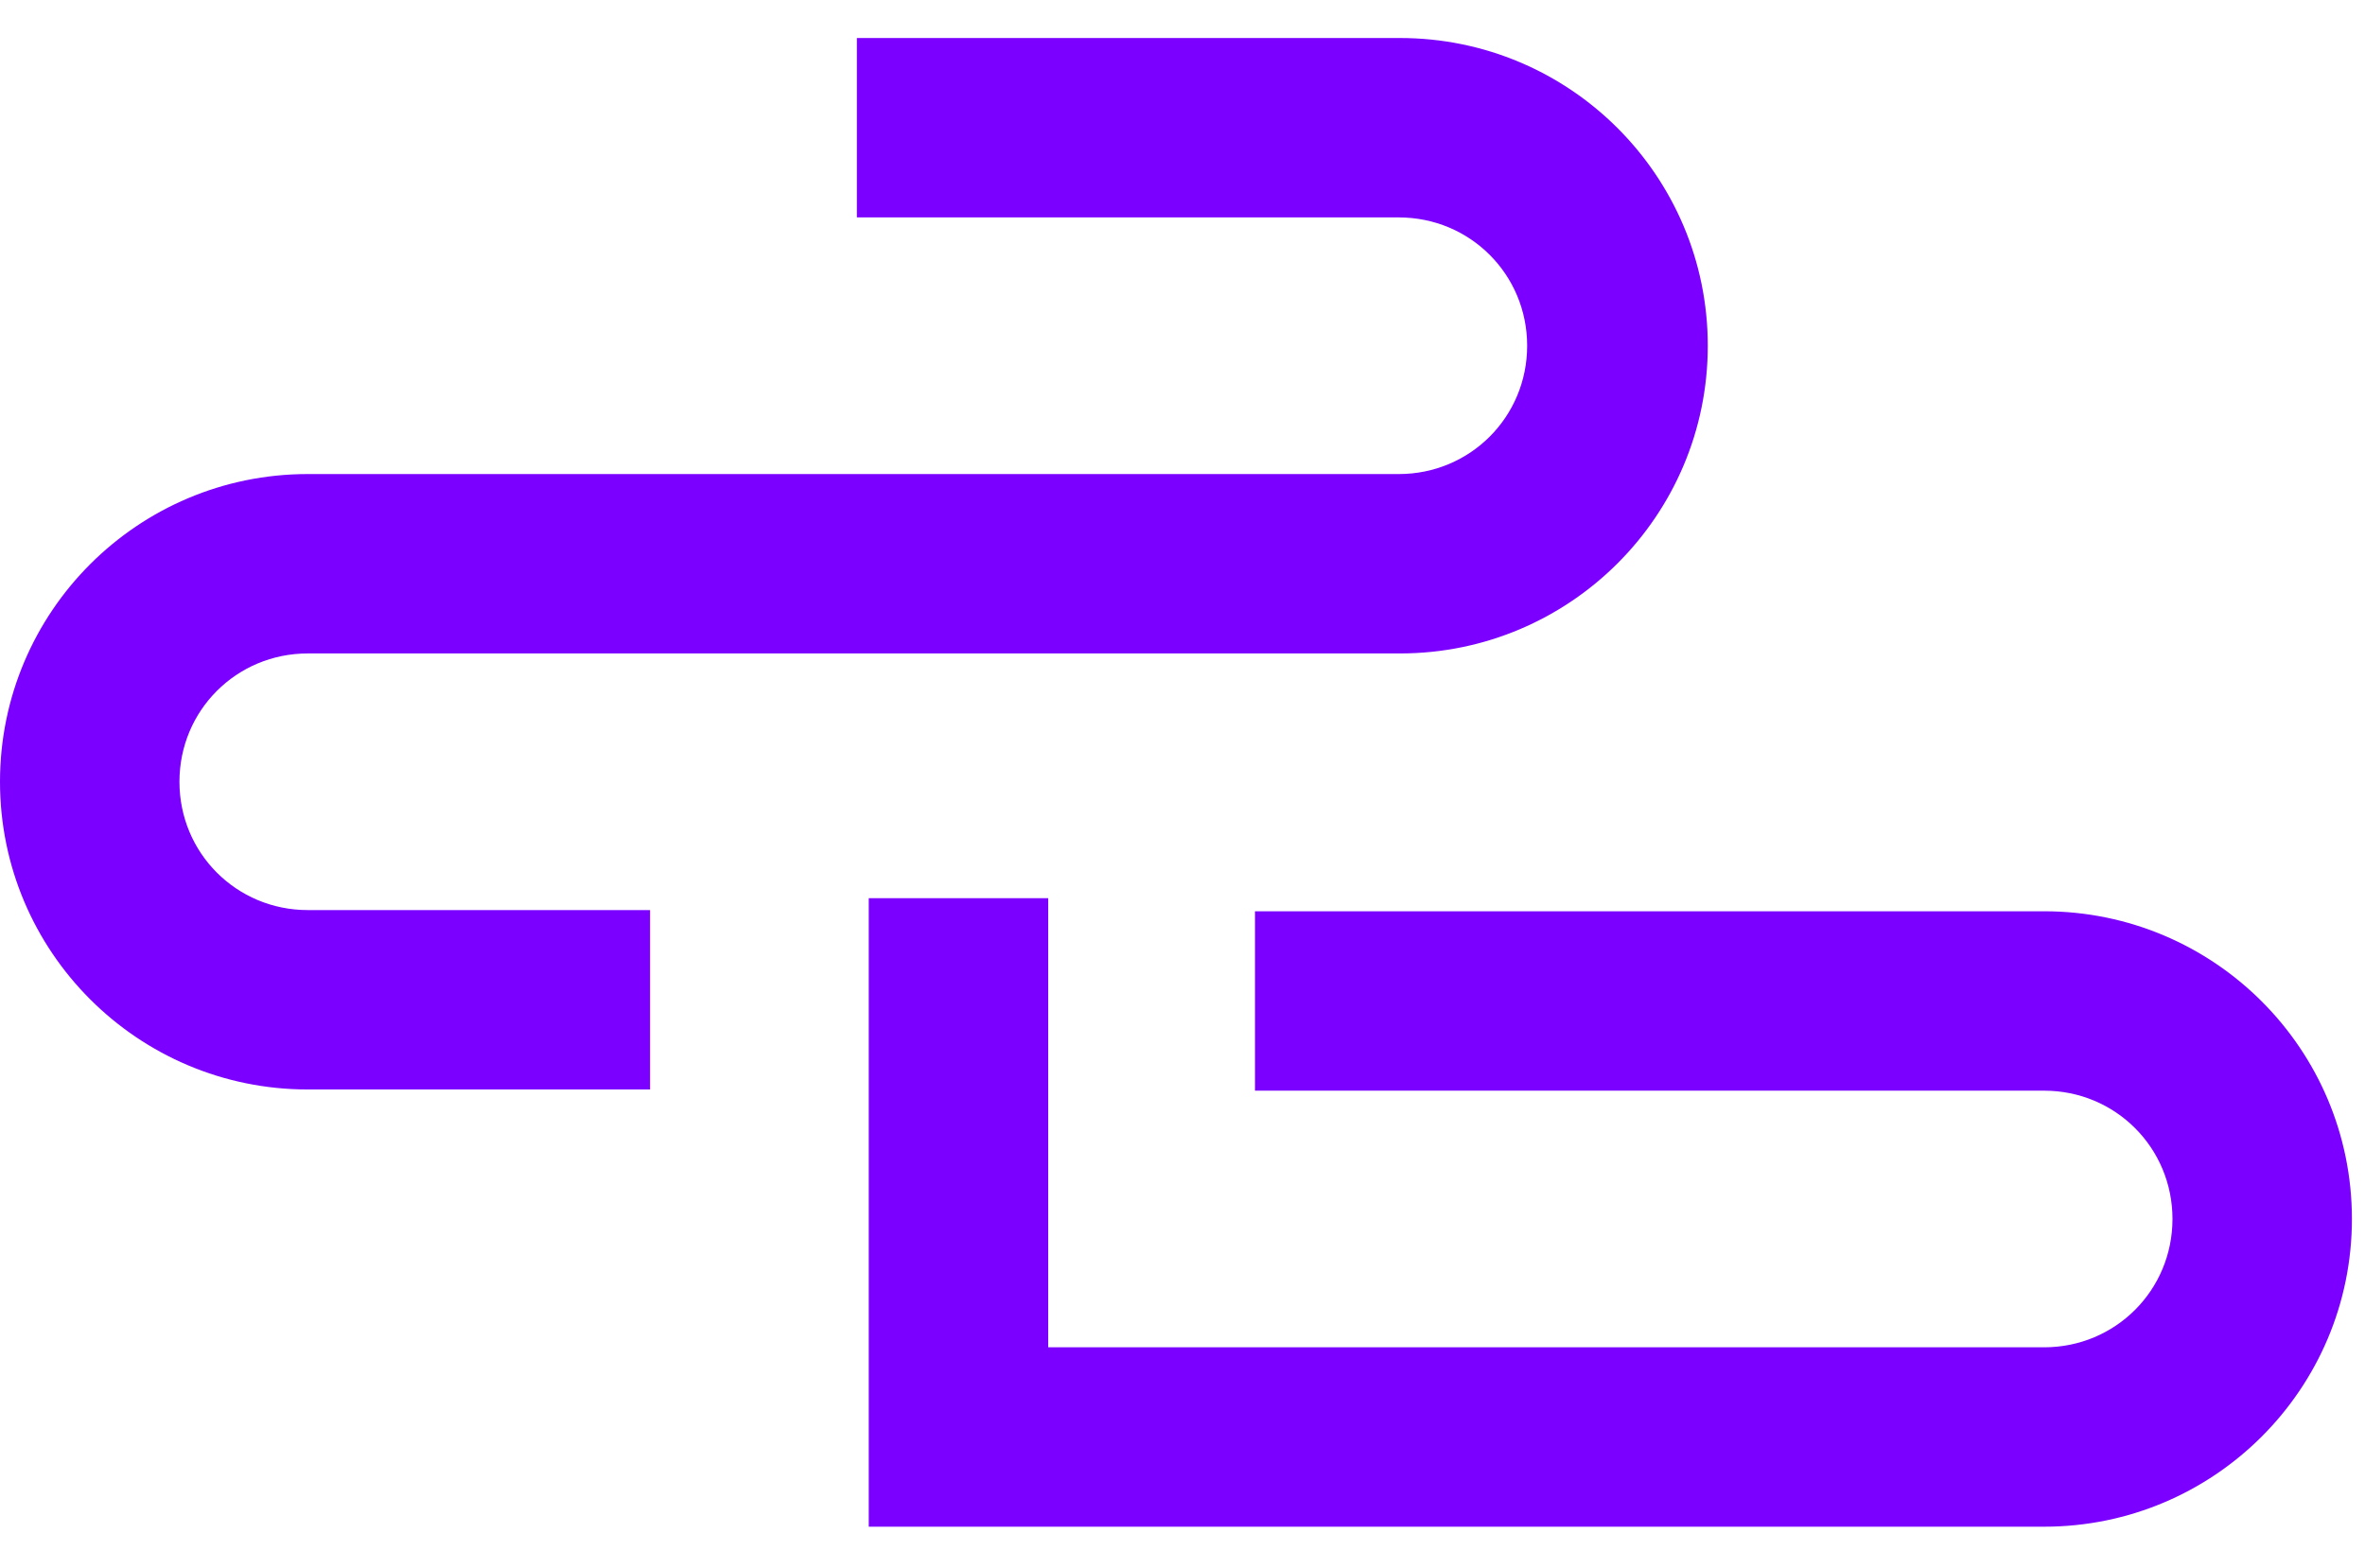
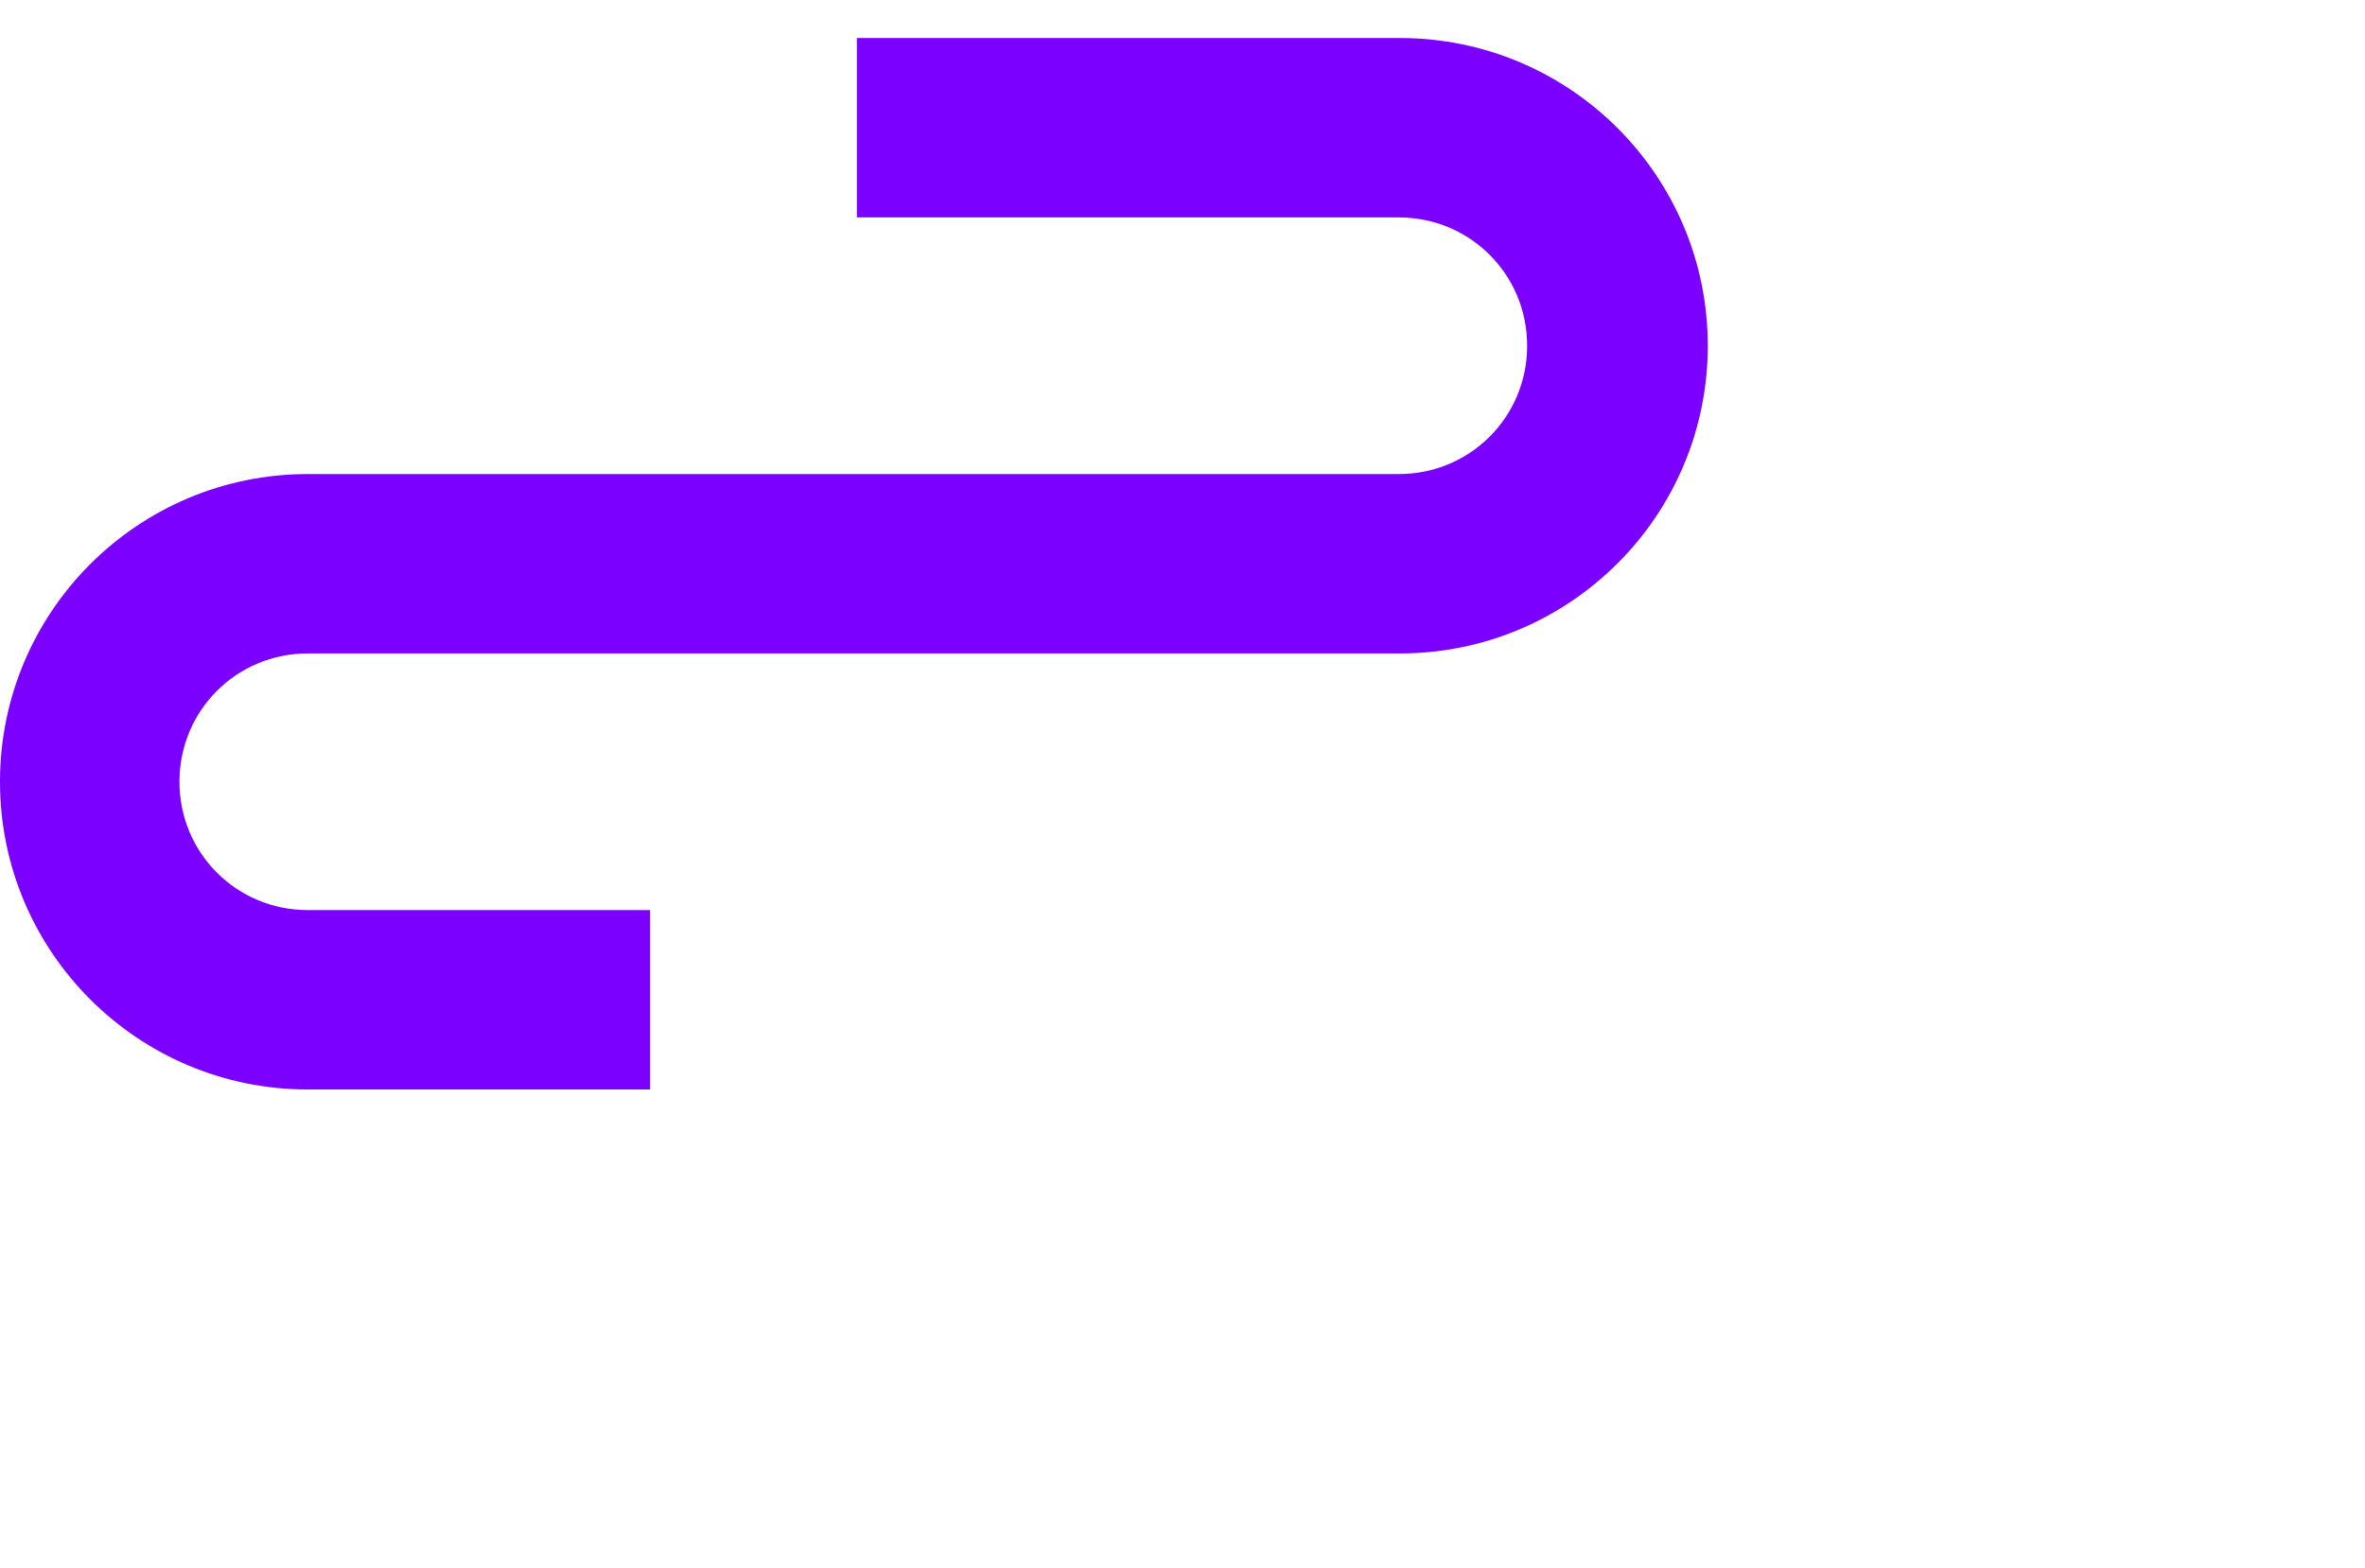
<svg xmlns="http://www.w3.org/2000/svg" id="Layer_1" version="1.1" viewBox="0 0 199 132">
  <defs>
    <style>
      .st0 {
        fill: #7b00ff;
        fill-rule: evenodd;
      }
    </style>
  </defs>
-   <path class="st0" d="M88.2,113.4v-37.8h-15.1v52.9h98.9c14.3,0,25.9-11.6,25.9-25.9s-11.6-25.9-25.9-25.9h-66.4v15.1h66.4c6,0,10.8,4.8,10.8,10.8s-4.8,10.8-10.8,10.8h-83.7Z" />
  <path class="st0" d="M117.8,18.3h-45.7V3.2h45.7c14.3,0,25.9,11.6,25.9,25.9s-11.6,25.9-25.9,25.9H25.9c-6,0-10.8,4.8-10.8,10.8s4.8,10.8,10.8,10.8h28.8v15.1h-28.8c-14.3,0-25.9-11.6-25.9-25.9s11.6-25.9,25.9-25.9h91.8c6,0,10.8-4.8,10.8-10.8s-4.8-10.8-10.8-10.8Z" />
</svg>